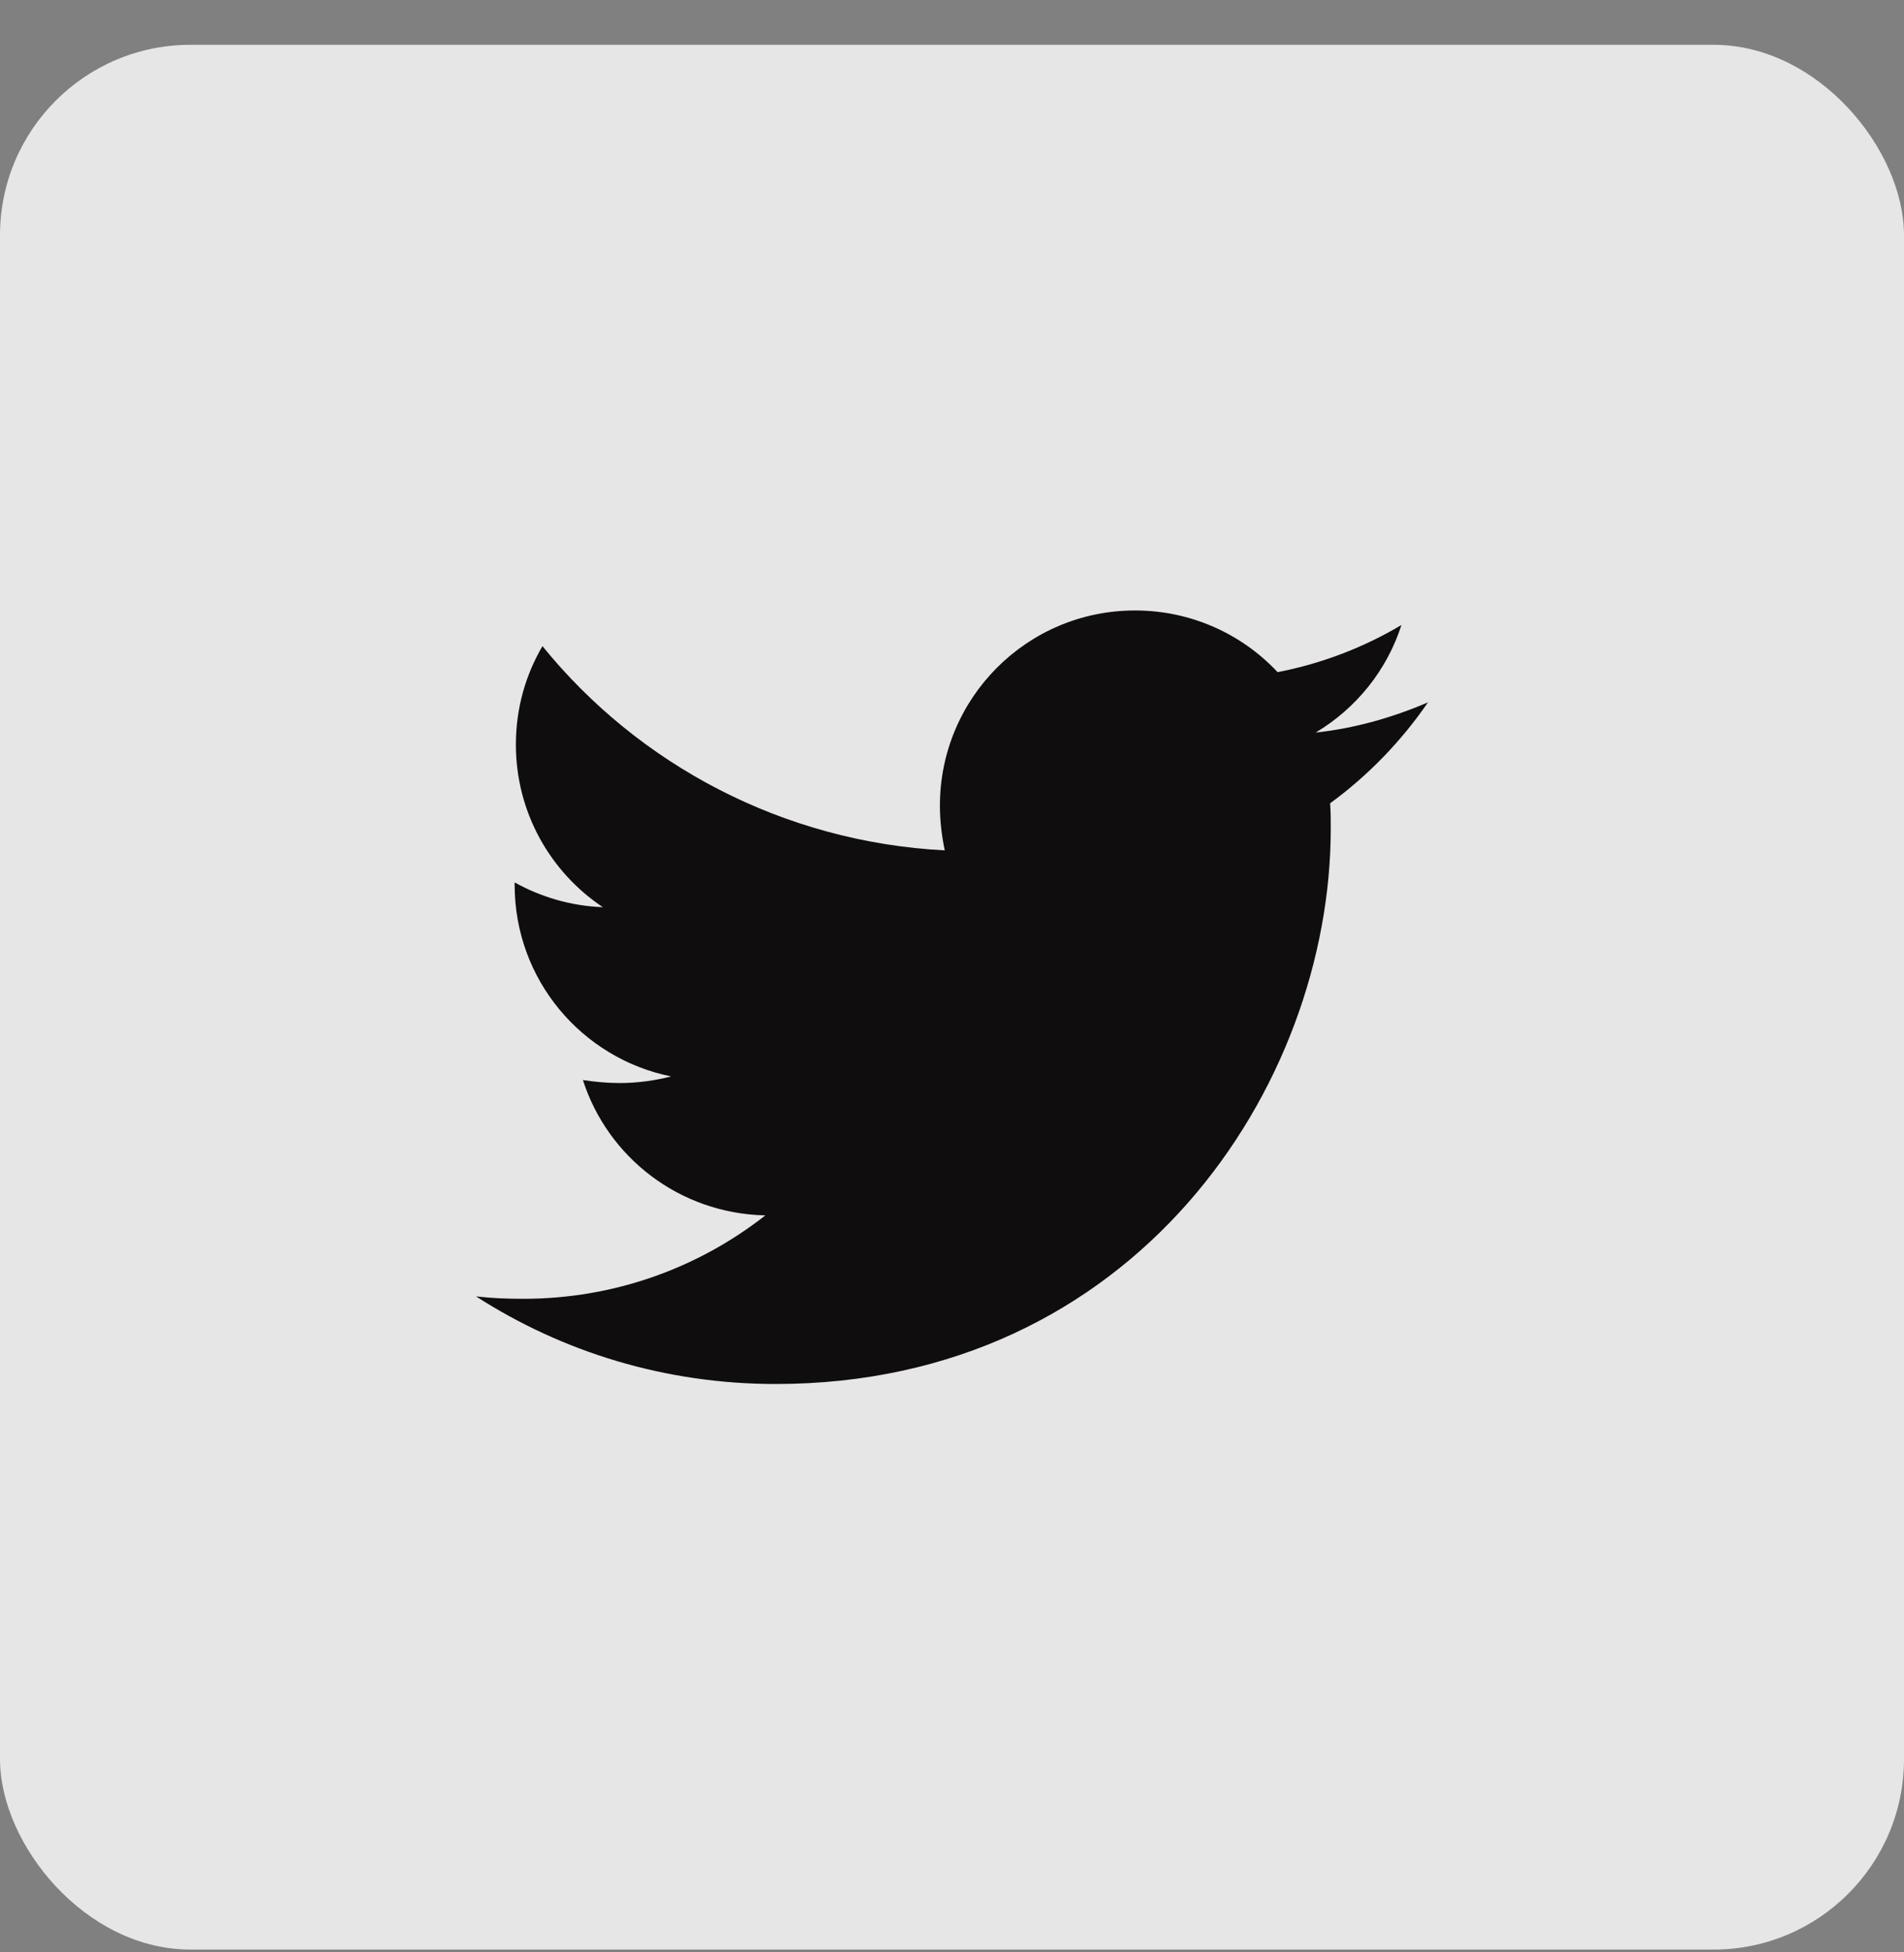
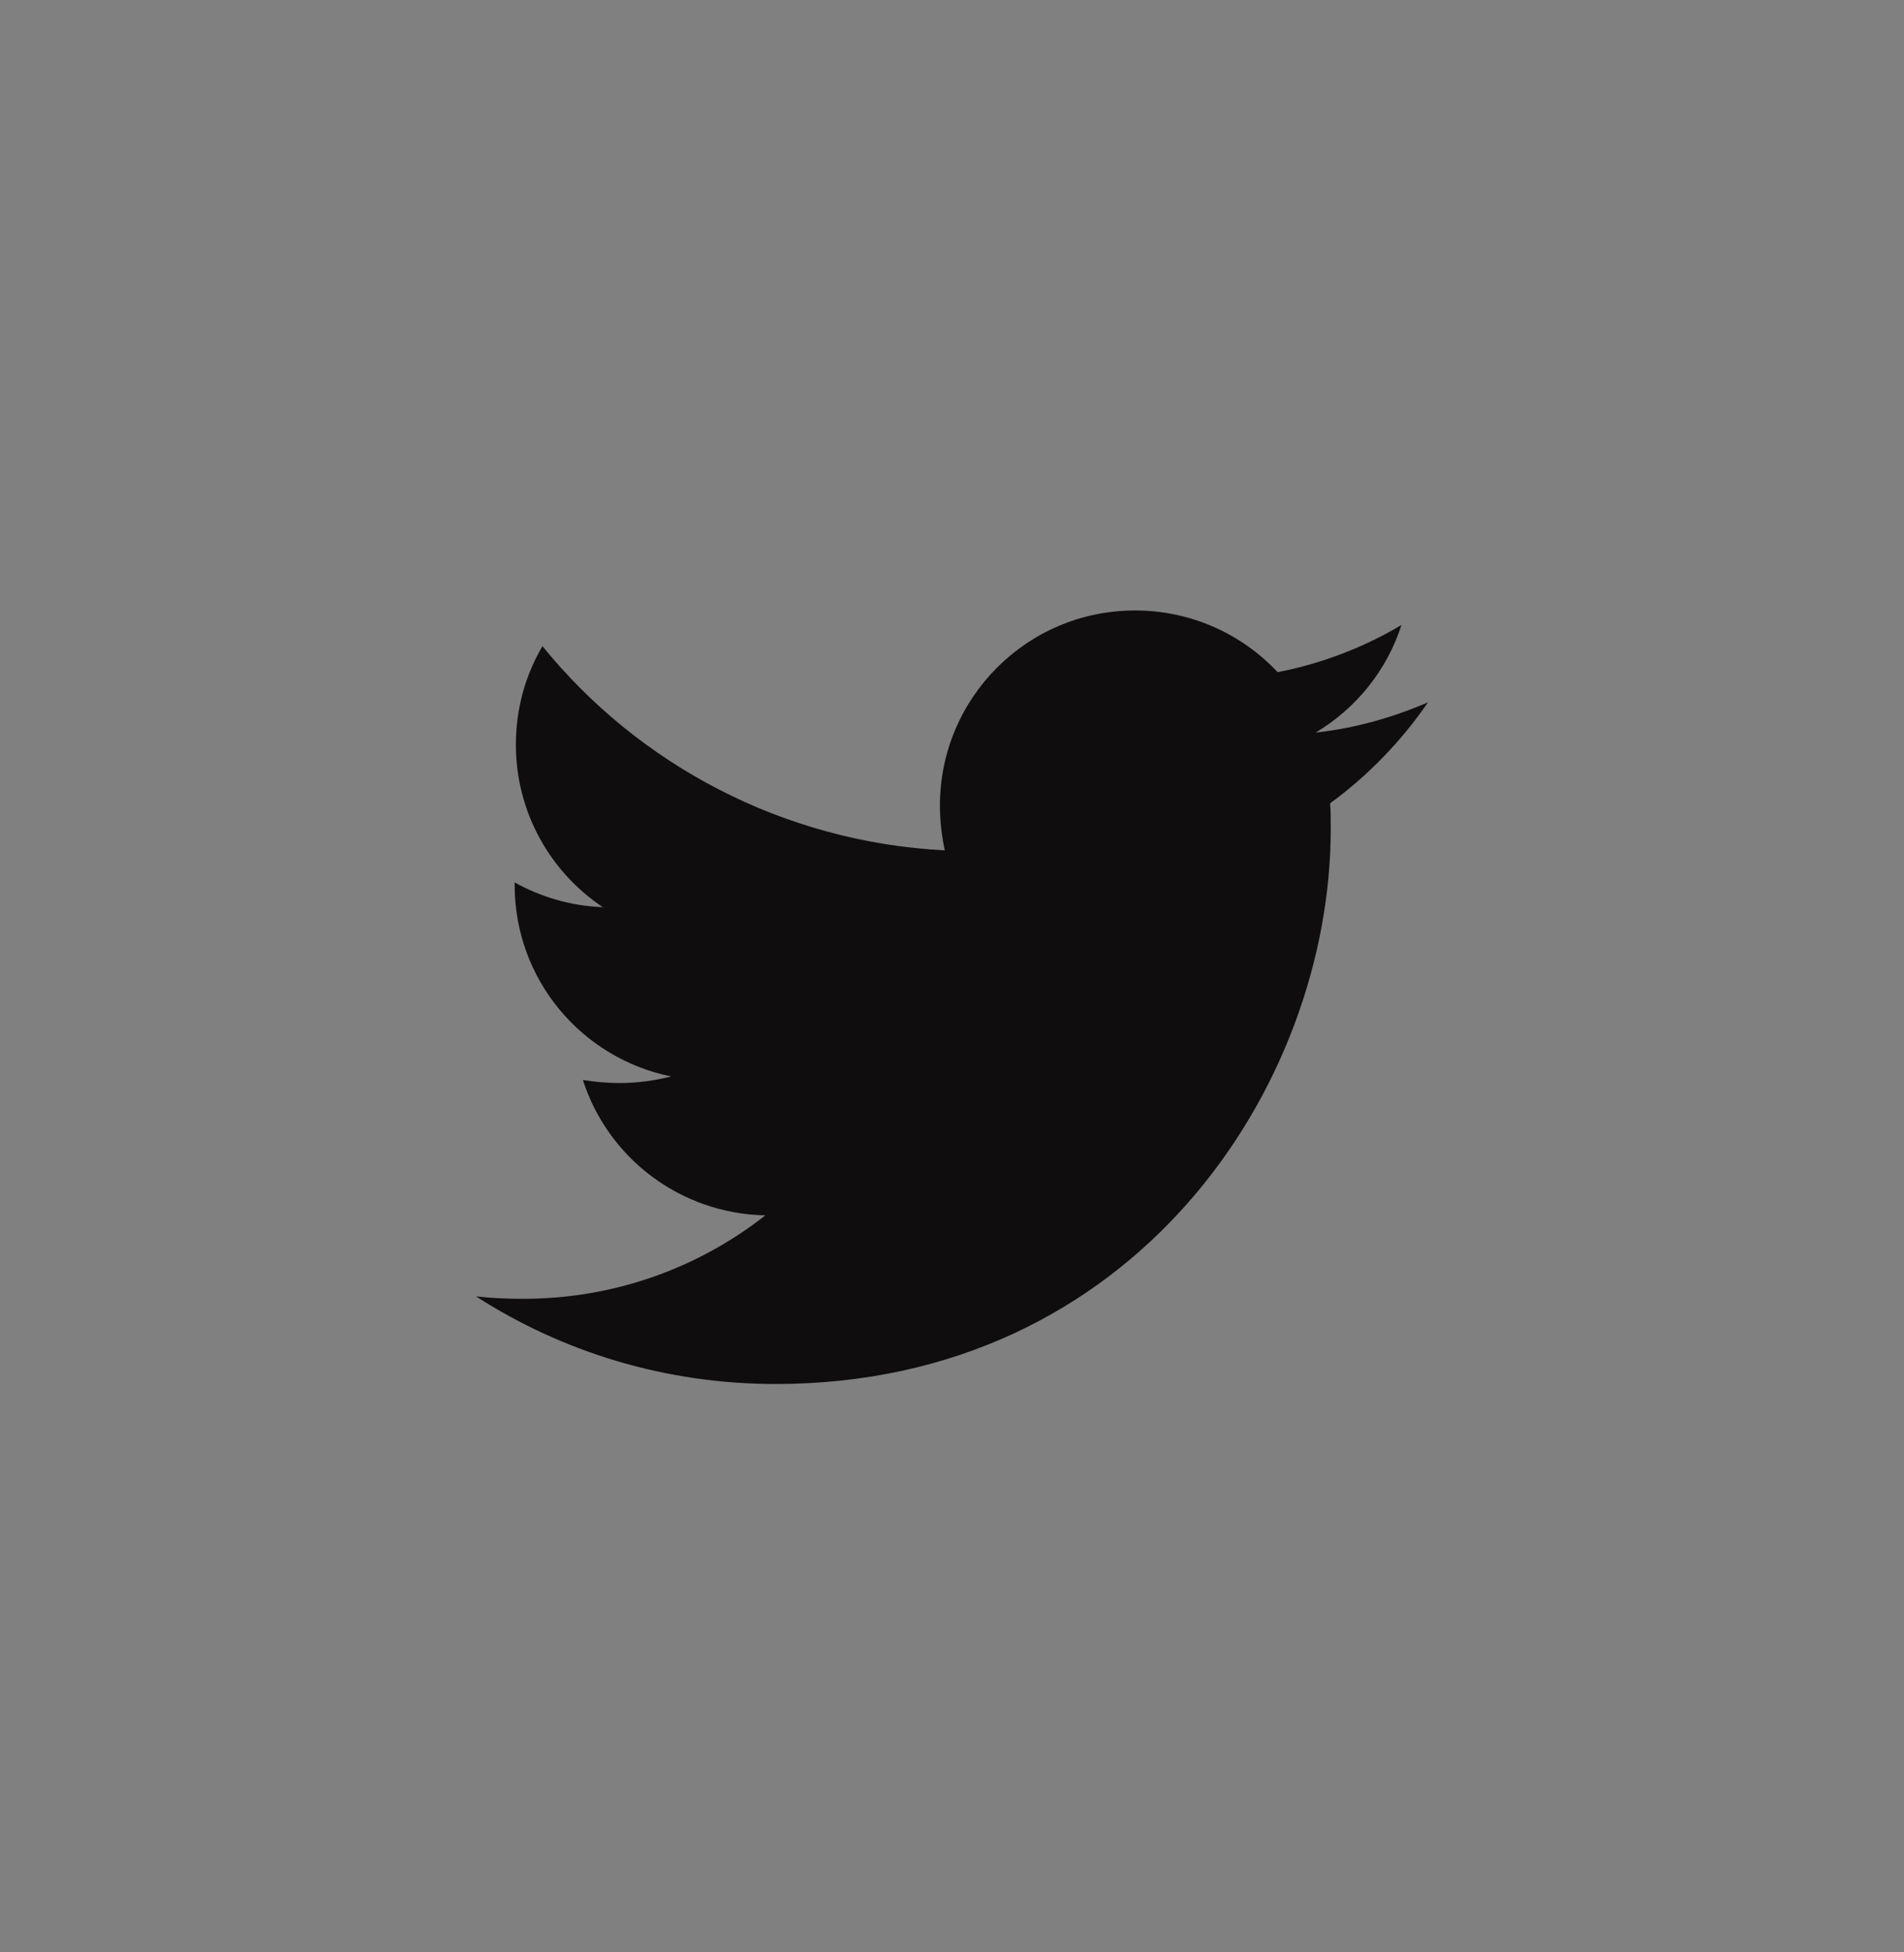
<svg xmlns="http://www.w3.org/2000/svg" width="40" height="41" viewBox="0 0 40 41" fill="none">
  <rect x="0" y="0" width="40" height="41" fill="#808080" stroke="none" />
-   <rect y="0.941" width="40" height="40" rx="4" fill="white" fill-opacity="0.8" />
  <path d="M27.944 16.869C27.957 17.046 27.957 17.224 27.957 17.401C27.957 22.82 23.832 29.064 16.294 29.064C13.972 29.064 11.815 28.391 10 27.224C10.33 27.262 10.647 27.275 10.99 27.275C12.906 27.275 14.67 26.627 16.079 25.523C14.277 25.485 12.767 24.305 12.246 22.681C12.5 22.719 12.754 22.744 13.02 22.744C13.388 22.744 13.756 22.693 14.099 22.605C12.221 22.224 10.812 20.574 10.812 18.582V18.531C11.358 18.835 11.992 19.026 12.665 19.051C11.561 18.315 10.838 17.059 10.838 15.637C10.838 14.876 11.04 14.178 11.396 13.569C13.414 16.056 16.447 17.681 19.848 17.858C19.784 17.554 19.746 17.237 19.746 16.919C19.746 14.66 21.574 12.82 23.845 12.82C25.025 12.82 26.091 13.315 26.84 14.115C27.766 13.937 28.655 13.594 29.442 13.125C29.137 14.077 28.49 14.876 27.64 15.384C28.464 15.295 29.264 15.066 30 14.749C29.442 15.561 28.744 16.285 27.944 16.869Z" fill="#0F0D0D" />
</svg>